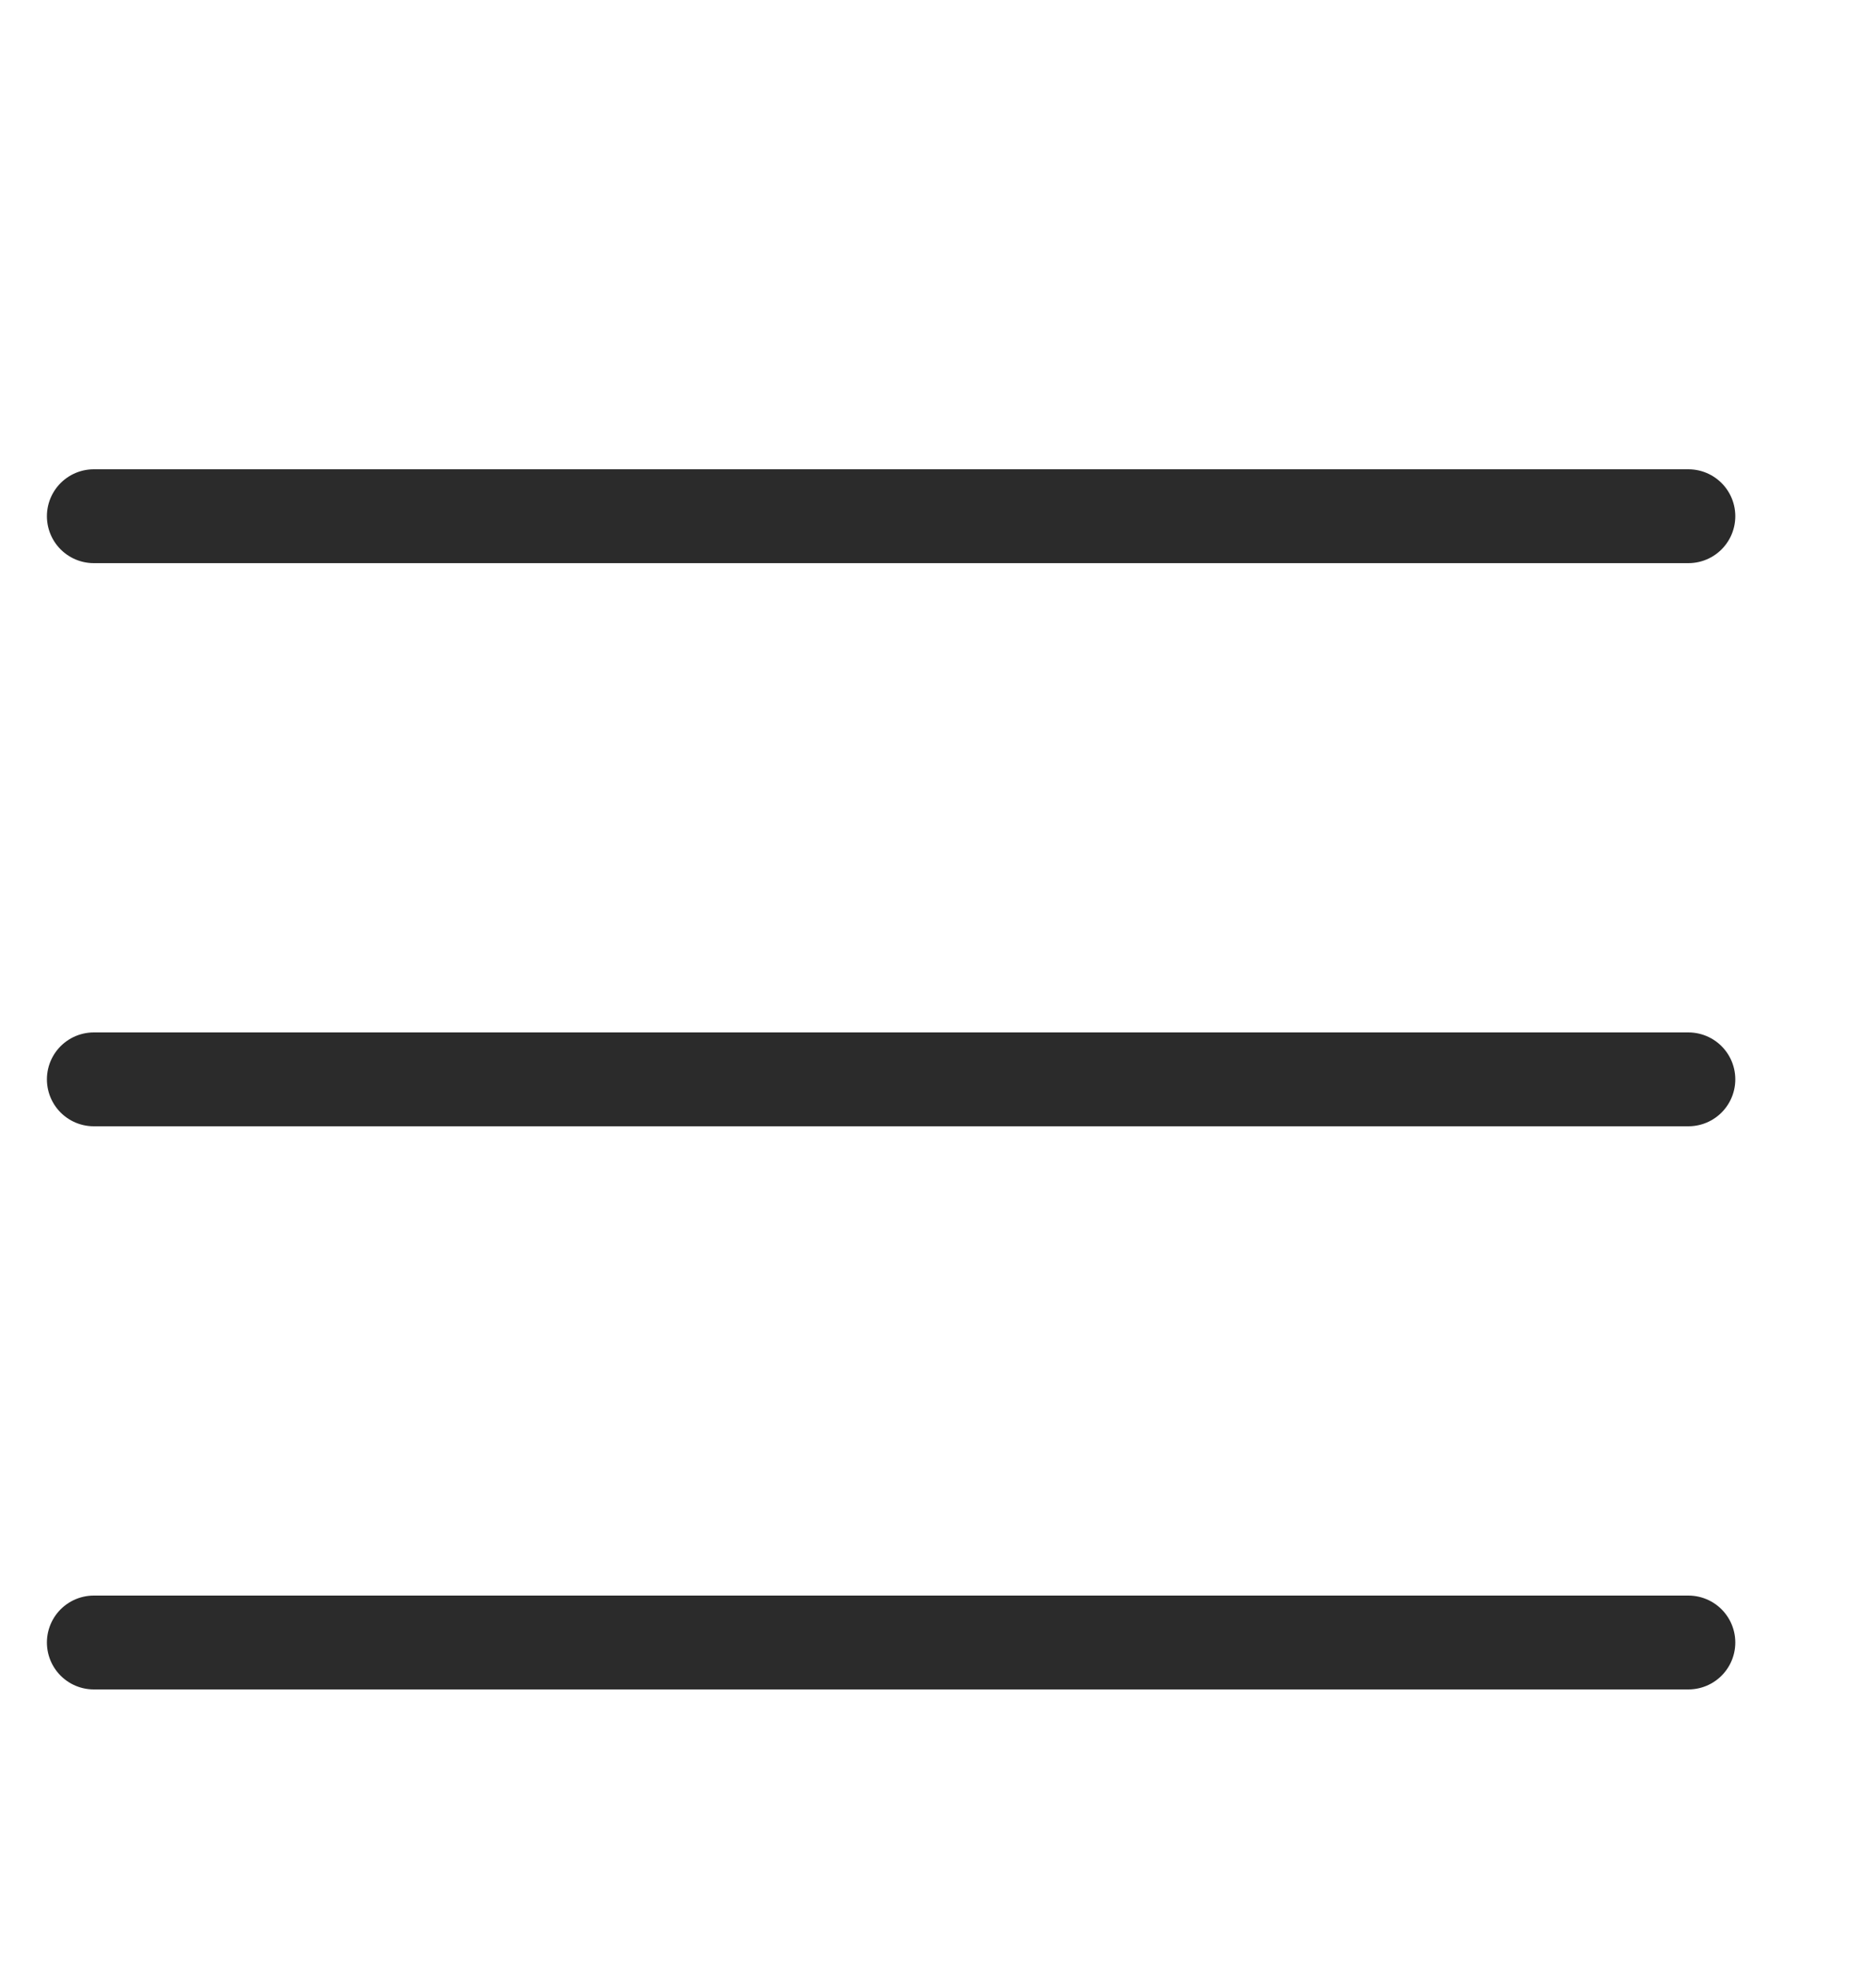
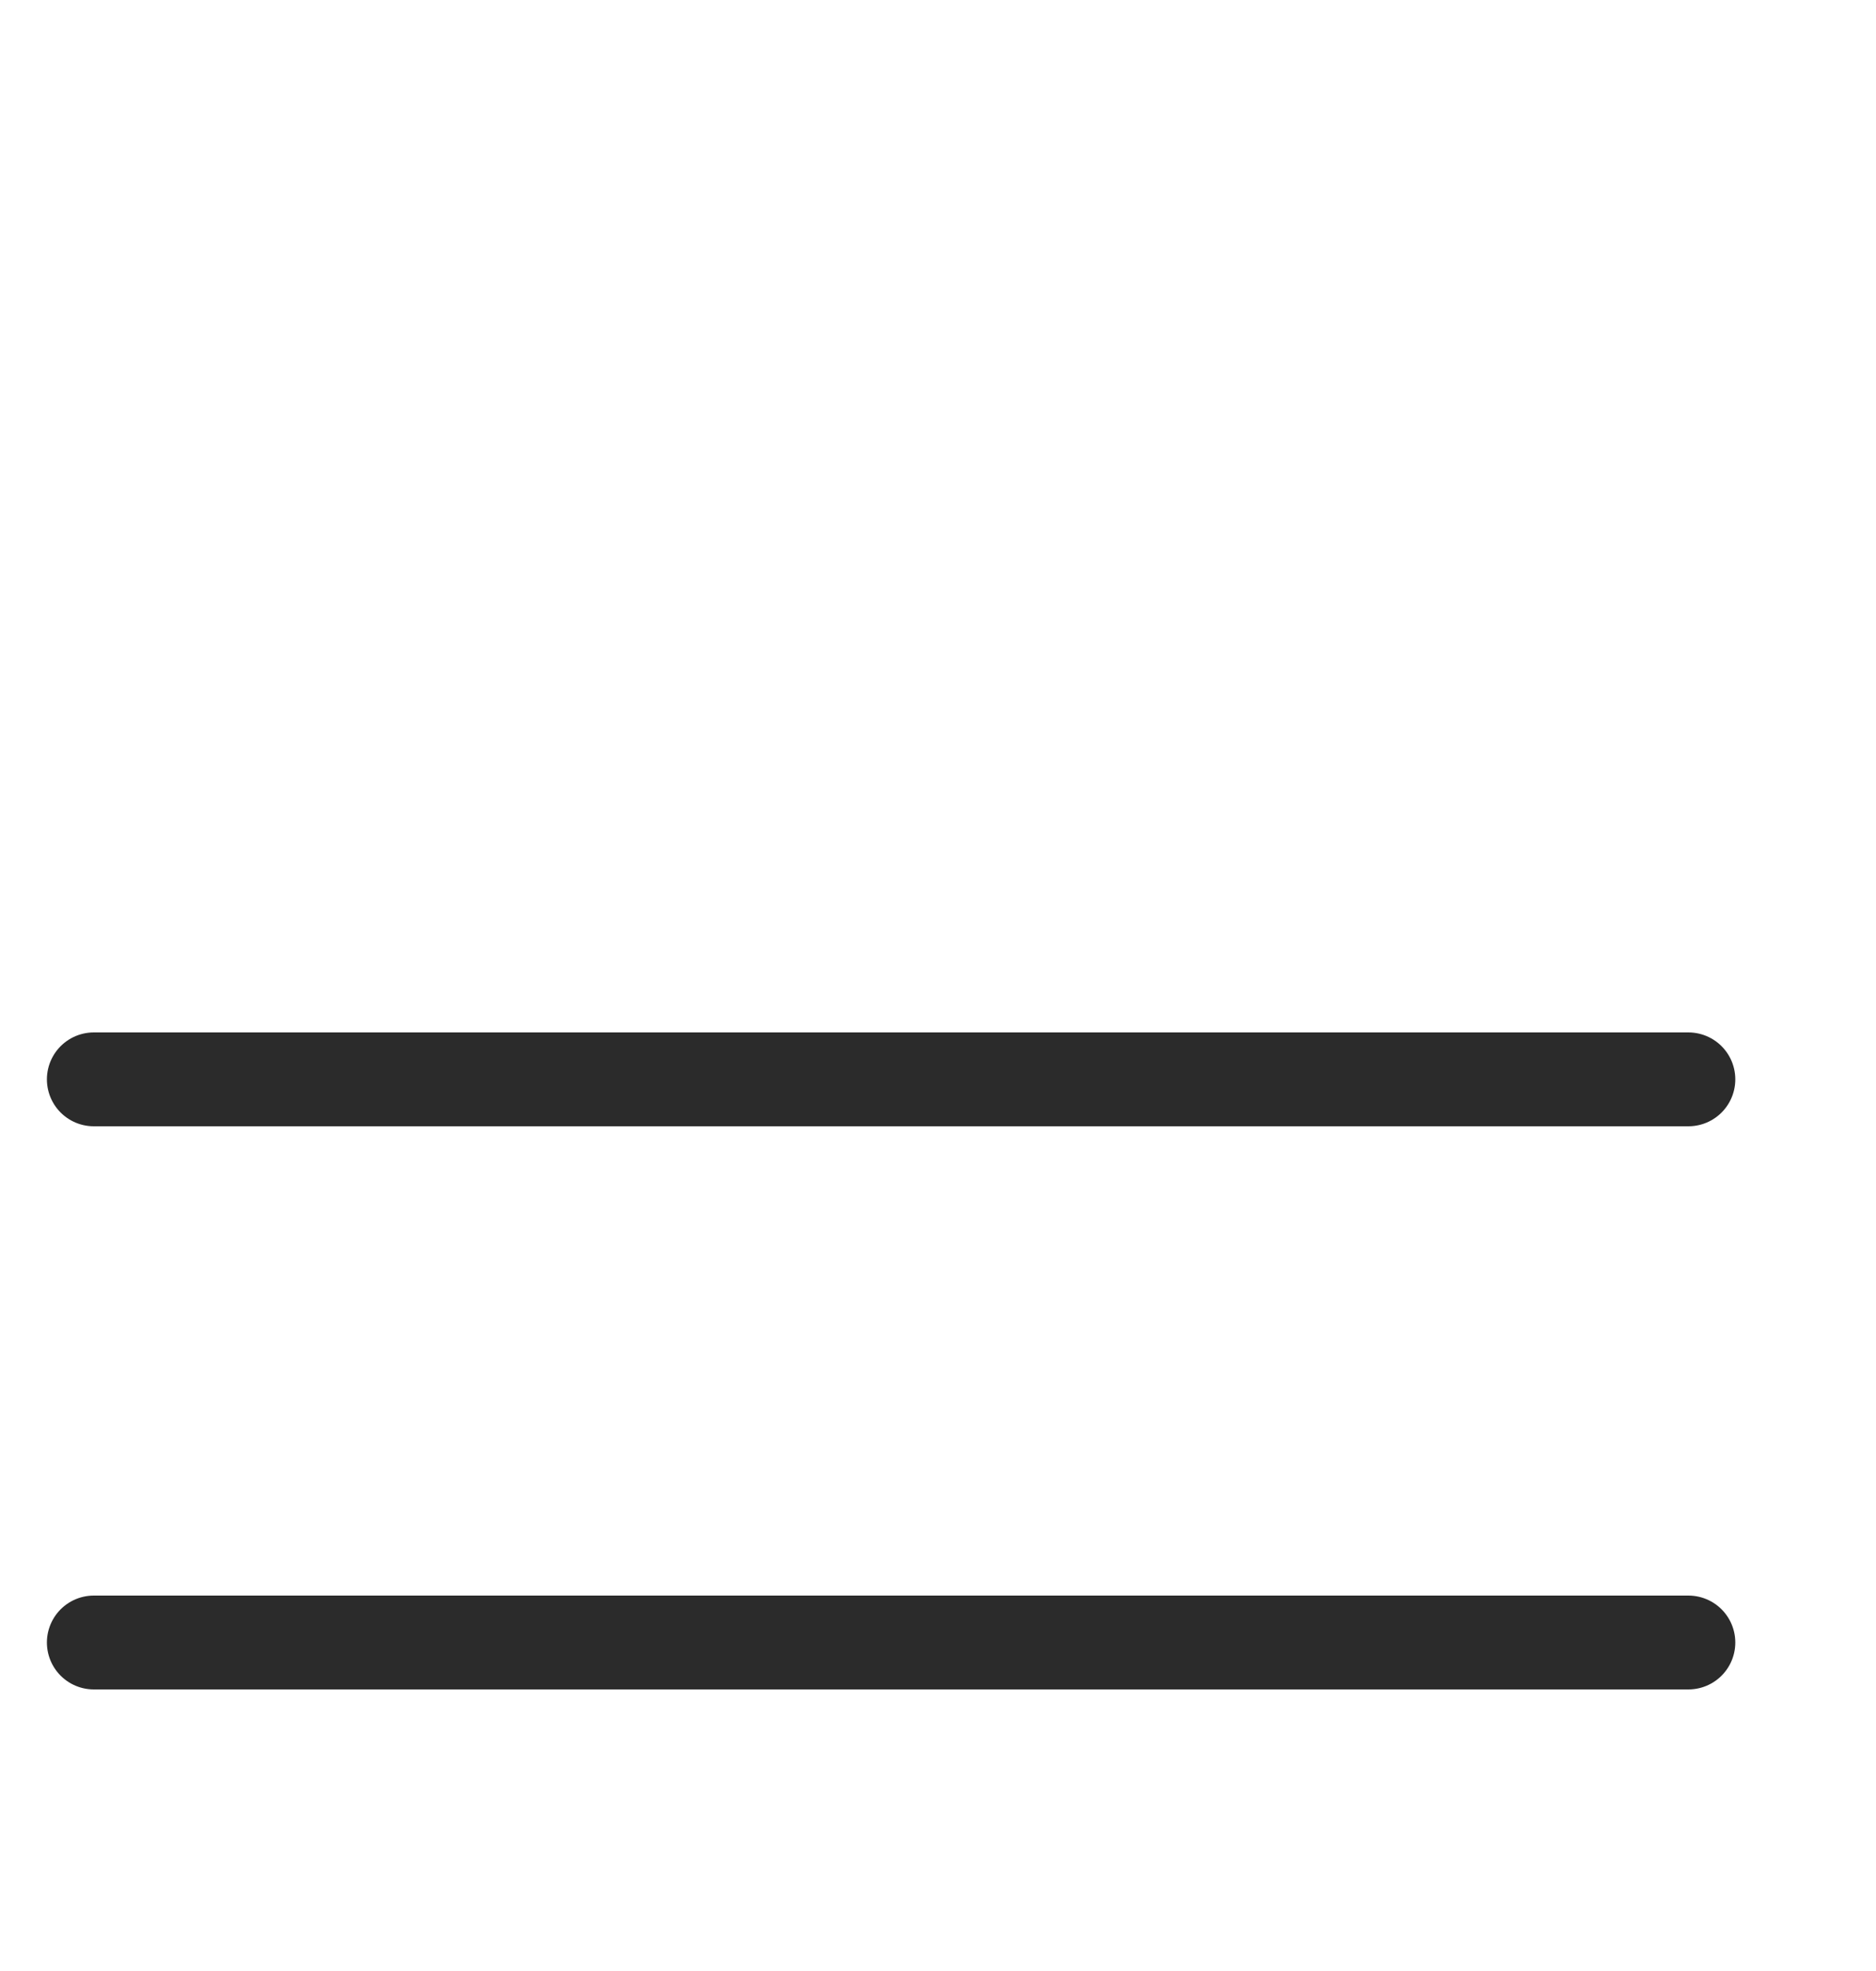
<svg xmlns="http://www.w3.org/2000/svg" width="20" height="21" viewBox="0 0 20 21" fill="none">
  <g id="Hamburger">
-     <path id="Line 2" d="M1 5.5H18" stroke="#2B2B2B" stroke-linecap="round" />
    <path id="Line 3" d="M1 11.5H18" stroke="#2B2B2B" stroke-linecap="round" />
    <path id="Line 4" d="M1 17.5H18" stroke="#2B2B2B" stroke-linecap="round" />
  </g>
</svg>